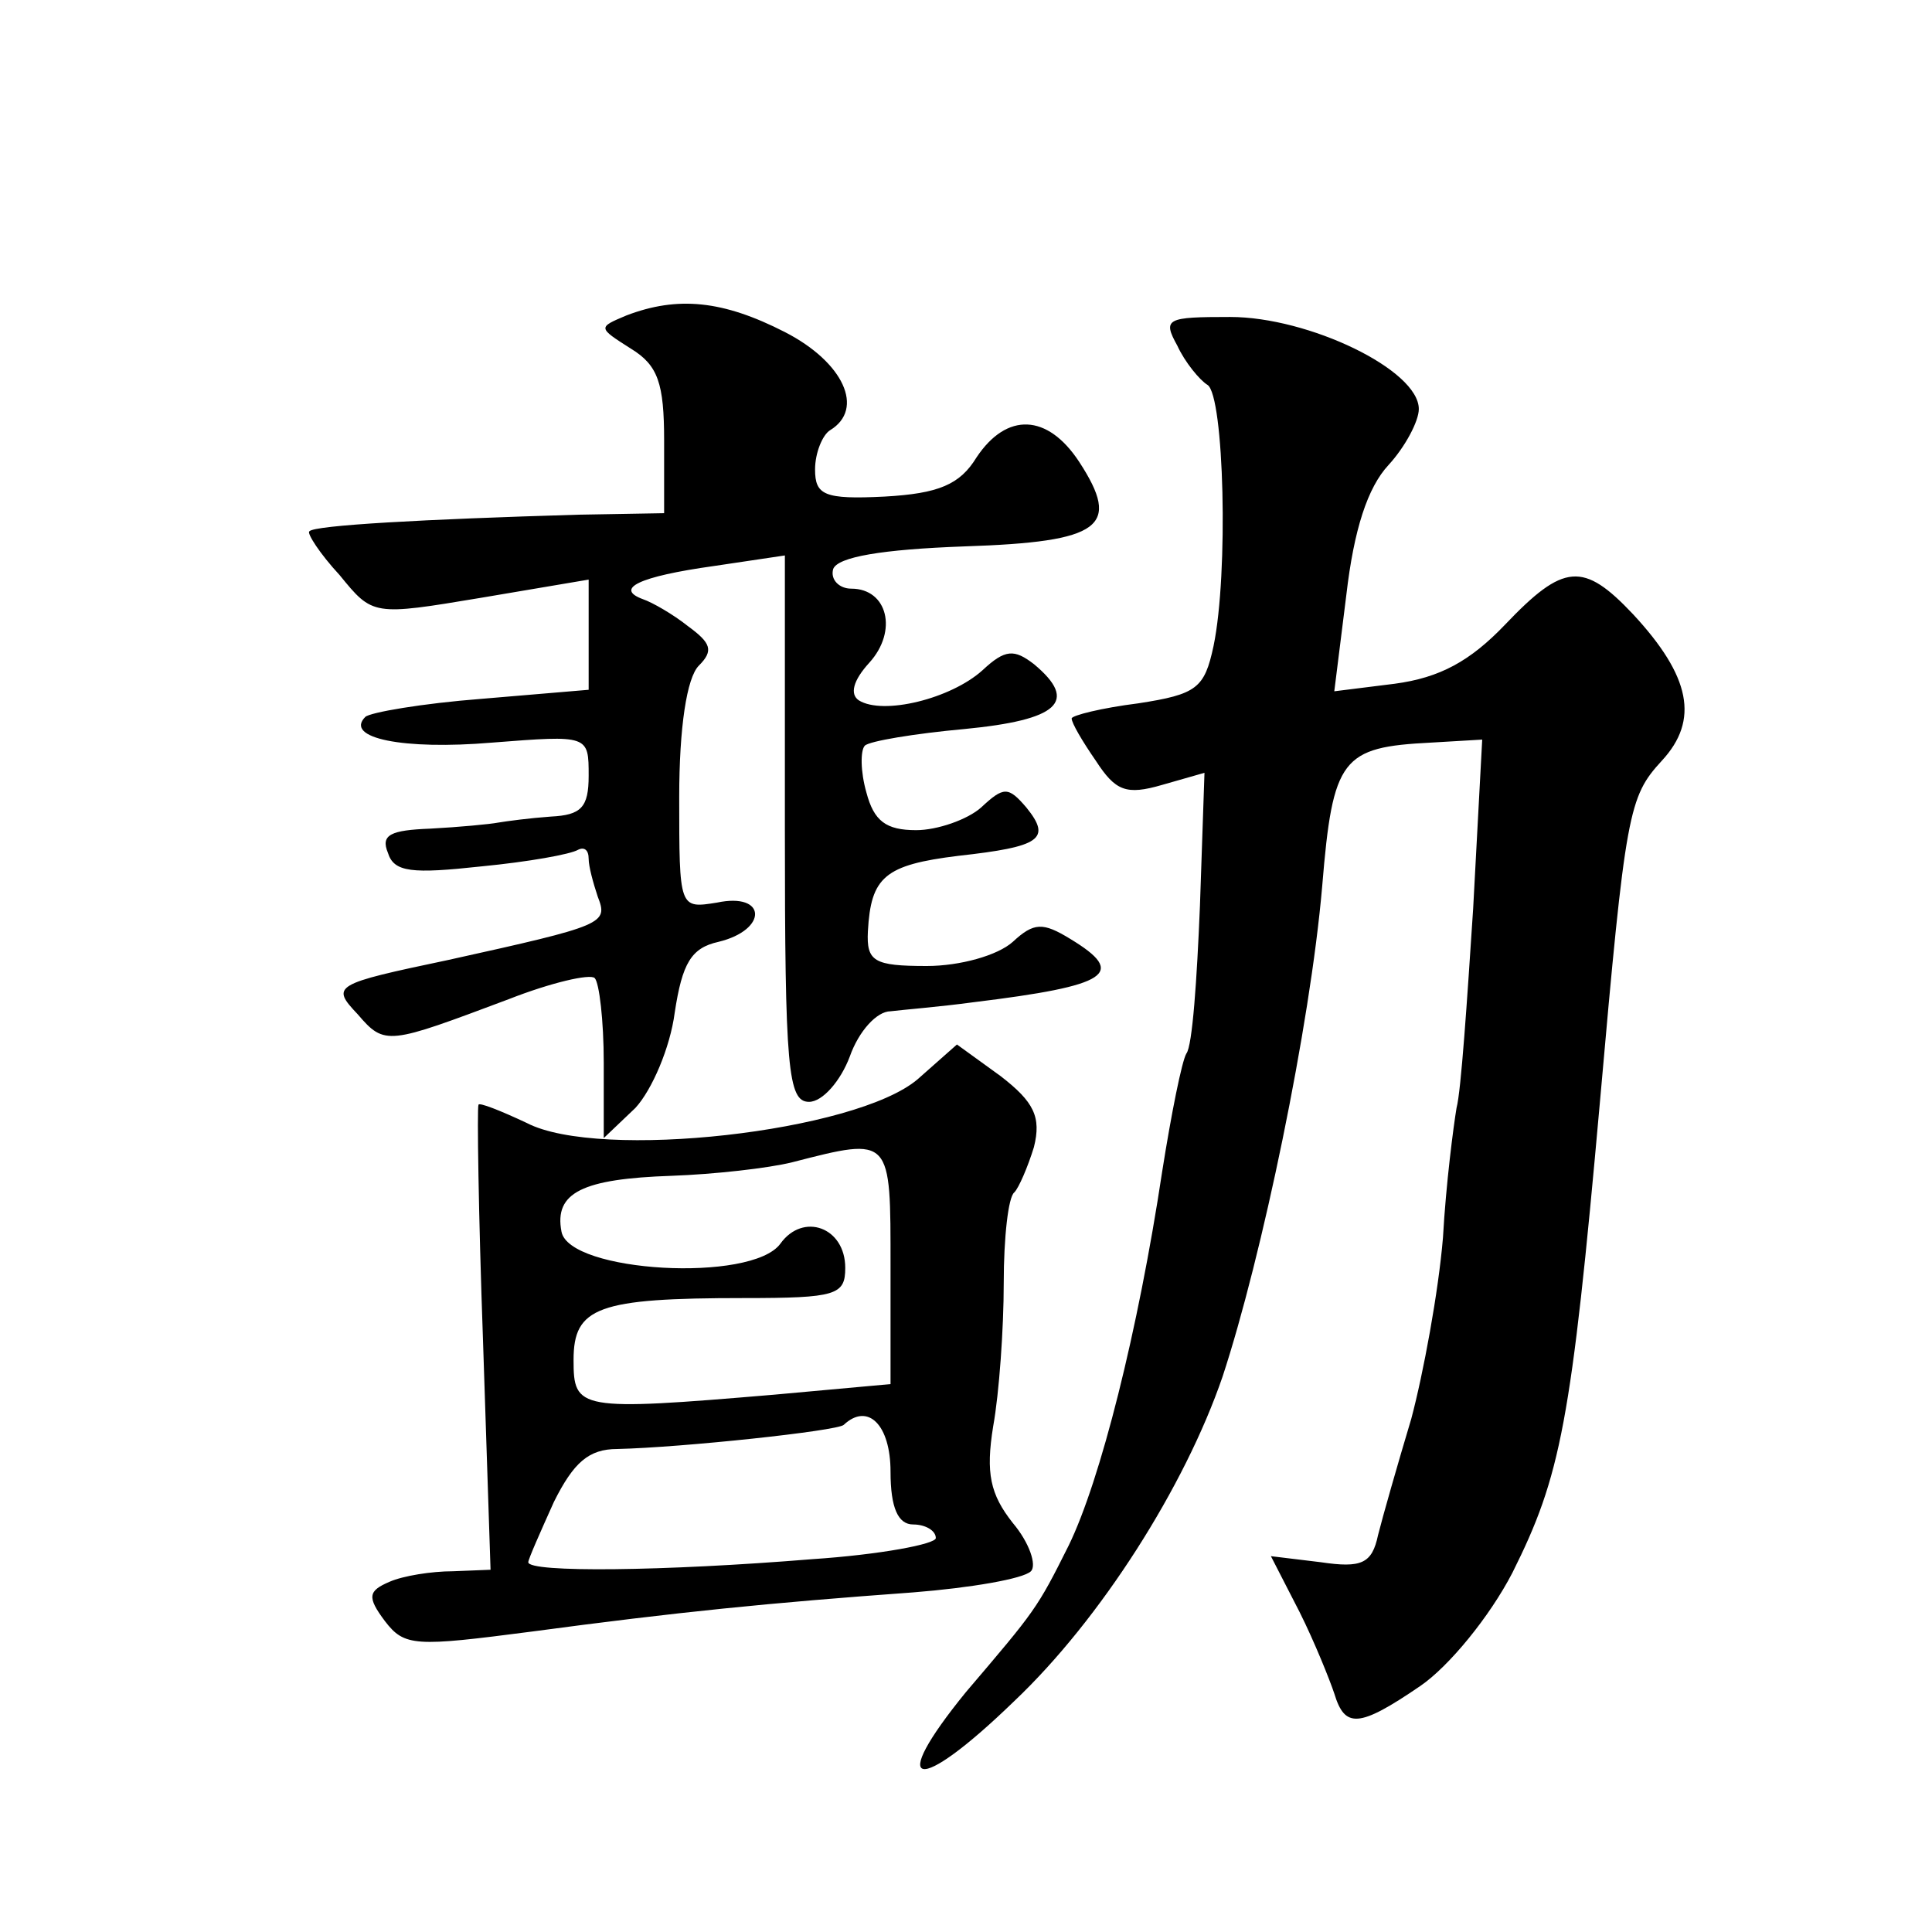
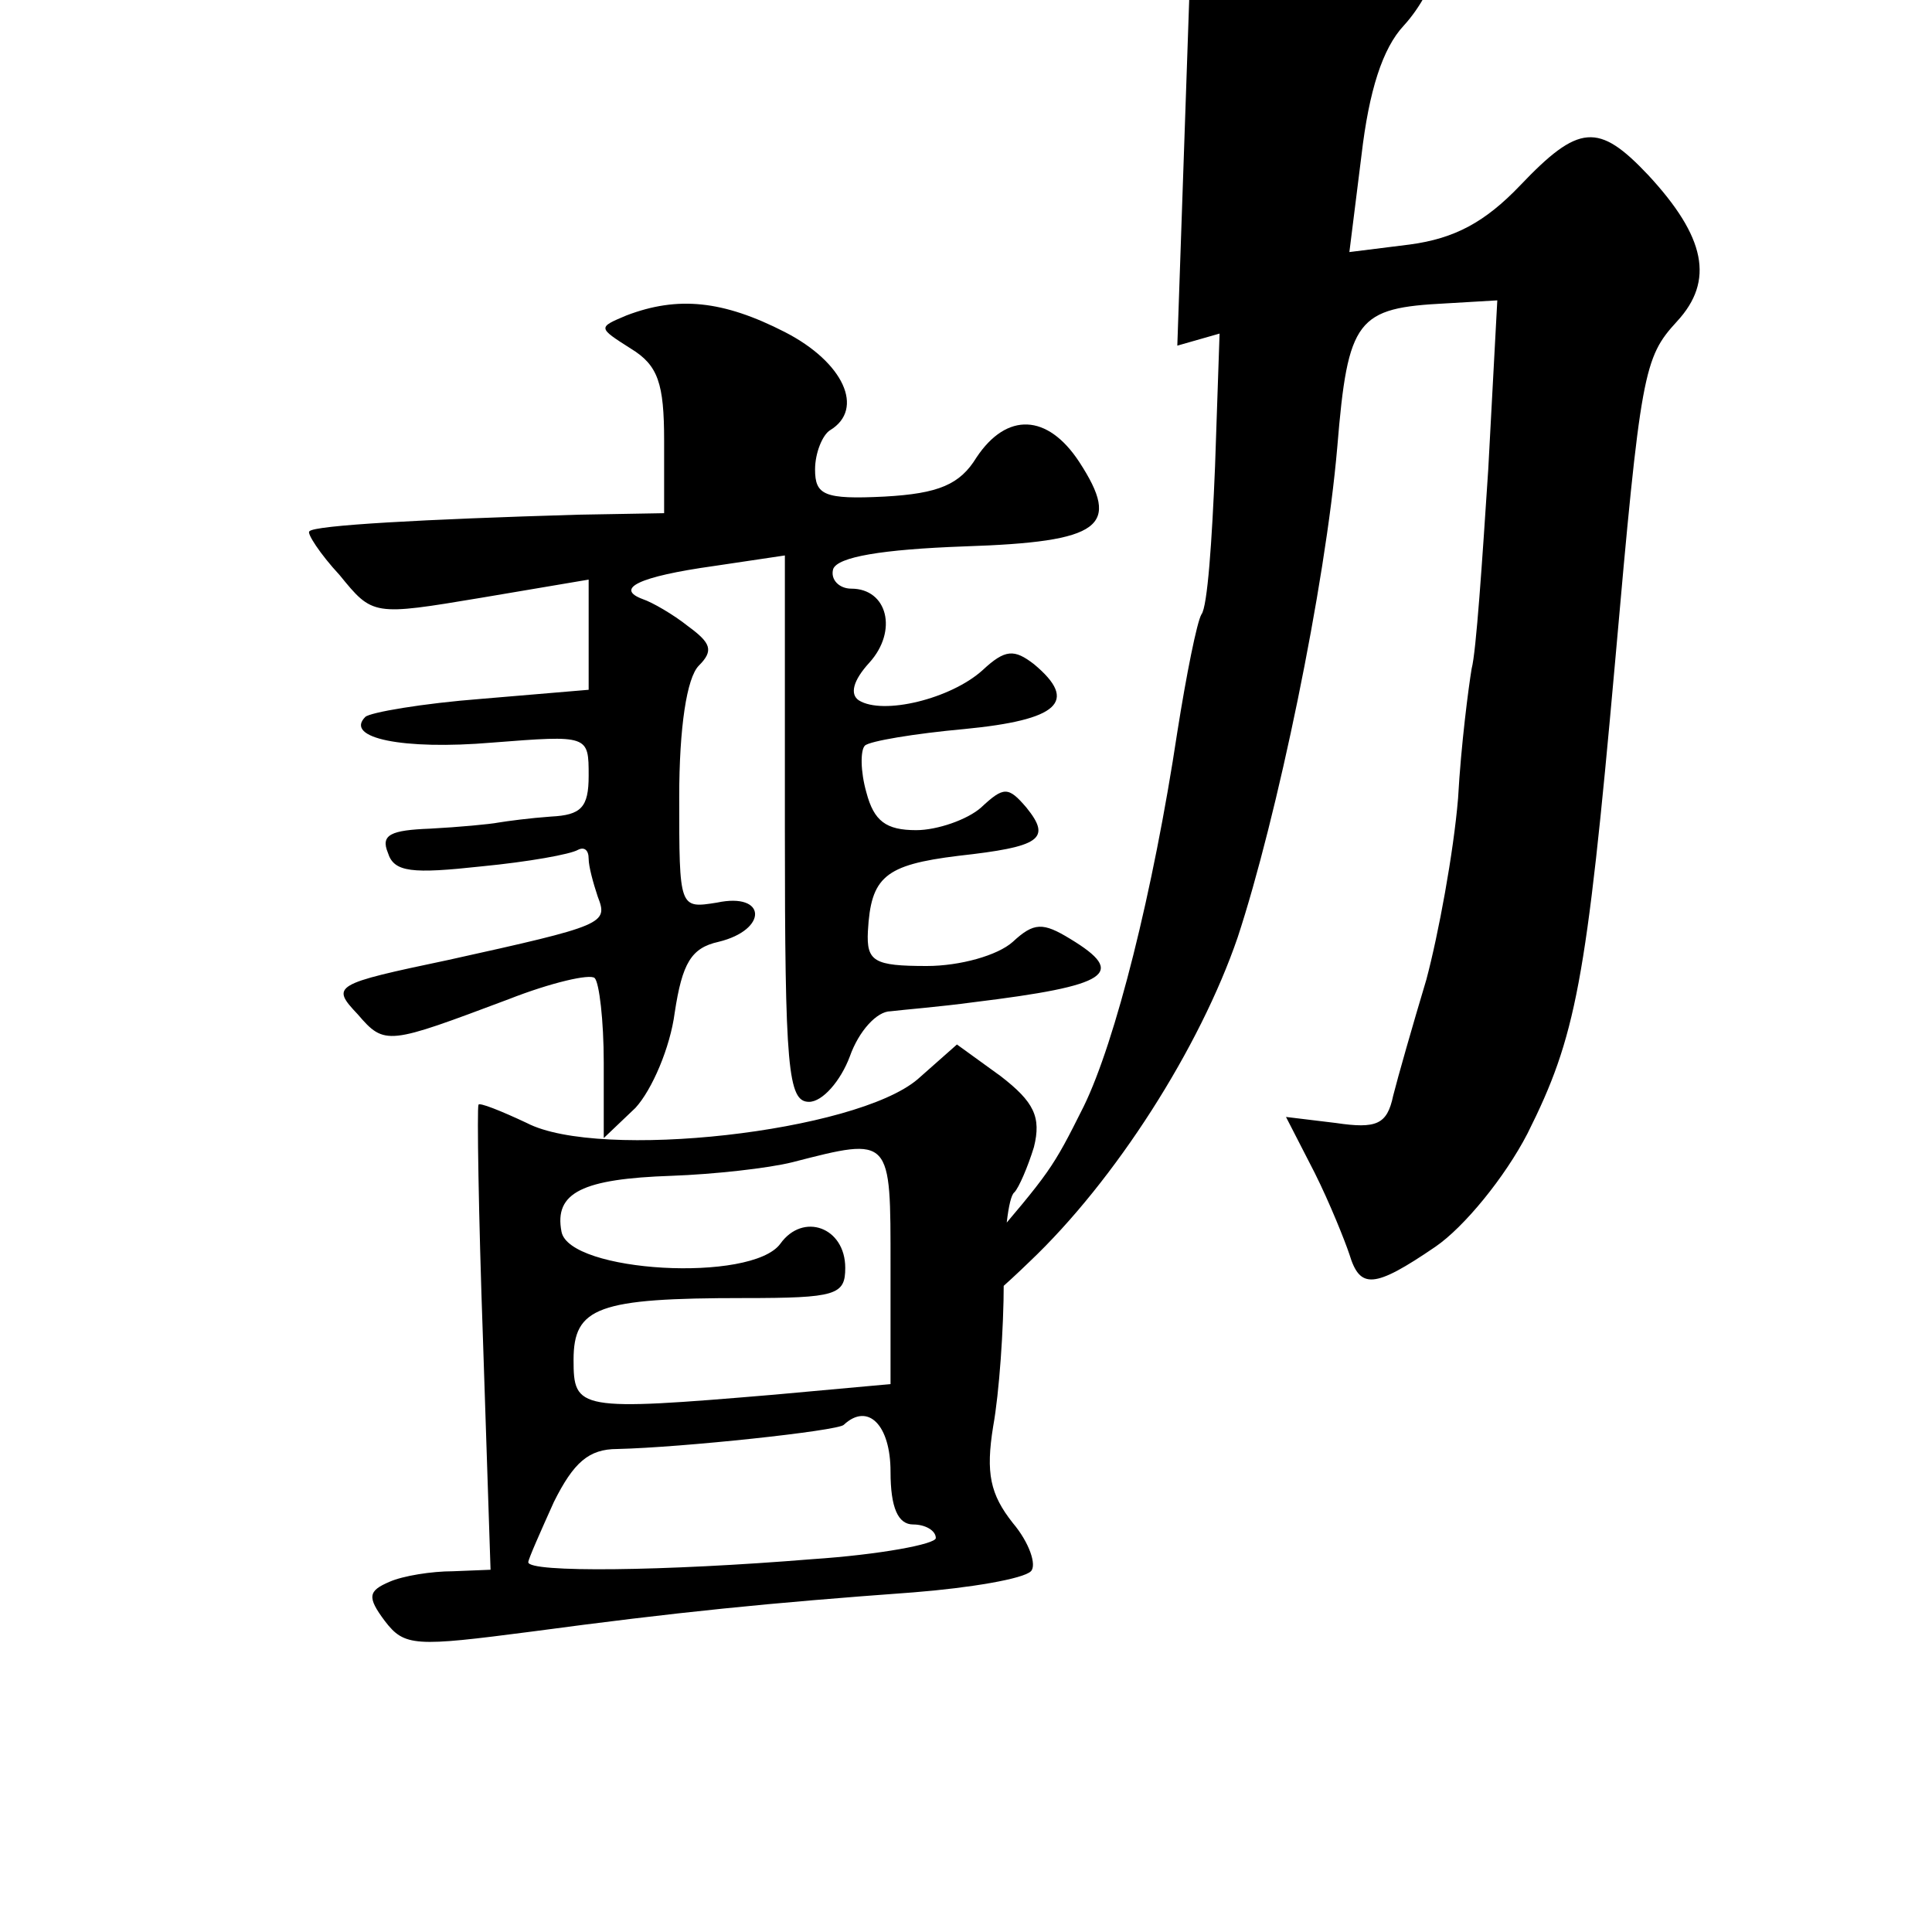
<svg xmlns="http://www.w3.org/2000/svg" version="1.0" width="128pt" height="128pt" viewBox="0 0 128 128" preserveAspectRatio="xMidYMid meet">
  <g transform="translate(0,128) scale(0.1,-0.1)" fill="#0" stroke="none">
-     <path d="M415 1071 c-19 -8 -19 -8 3 -22 18 -11 22 -23 22 -61 l0 -48 -57 -1 c-102 -3 -175 -7 -178 -11 -2 -1 7 -15 20 -29 22 -27 22 -27 94 -15 l71 12 0 -36 0 -37 -71 -6 c-39 -3 -74 -9 -77 -12 -14 -14 25 -22 84 -17 64 5 64 5 64 -22 0 -21 -5 -26 -25 -27 -14 -1 -29 -3 -35 -4 -5 -1 -26 -3 -45 -4 -26 -1 -33 -4 -28 -16 4 -13 16 -14 62 -9 31 3 59 8 64 11 4 2 7 0 7 -6 0 -5 3 -16 6 -25 7 -18 5 -19 -99 -42 -76 -16 -78 -17 -60 -36 18 -21 20 -20 100 10 28 11 54 17 57 14 3 -3 6 -28 6 -56 l0 -50 21 20 c11 12 23 40 26 63 5 33 11 43 29 47 33 8 32 33 -1 26 -25 -4 -25 -4 -25 70 0 46 5 79 13 87 10 10 8 15 -7 26 -10 8 -24 16 -30 18 -19 7 -3 15 47 22 l47 7 0 -181 c0 -159 2 -181 16 -181 9 0 21 14 27 30 6 17 18 30 27 30 8 1 33 3 55 6 90 11 102 19 64 42 -18 11 -24 11 -38 -2 -10 -9 -35 -16 -57 -16 -35 0 -40 3 -39 23 2 36 11 44 60 50 54 6 62 11 45 32 -12 14 -15 14 -30 0 -9 -8 -29 -15 -43 -15 -20 0 -28 6 -33 25 -4 14 -4 28 -1 31 3 3 33 8 66 11 62 6 76 18 46 43 -13 10 -19 10 -34 -4 -21 -19 -66 -30 -82 -20 -6 4 -4 13 7 25 19 21 12 49 -12 49 -8 0 -14 6 -12 13 3 8 32 13 87 15 91 3 104 13 76 56 -21 32 -48 33 -68 3 -11 -18 -25 -24 -61 -26 -40 -2 -46 1 -46 18 0 11 5 23 10 26 23 14 9 45 -30 65 -41 21 -71 24 -105 11z M780 1051 c5 -11 15 -23 20 -26 11 -7 14 -125 4 -173 -6 -28 -11 -32 -50 -38 -24 -3 -44 -8 -44 -10 0 -3 7 -15 16 -28 13 -20 20 -23 44 -16 l28 8 -3 -88 c-2 -49 -5 -93 -9 -98 -3 -5 -10 -40 -16 -78 -16 -106 -41 -205 -62 -248 -21 -42 -22 -43 -68 -97 -53 -65 -33 -69 32 -6 57 54 113 142 138 215 26 79 58 232 66 325 7 85 13 92 72 95 l34 2 -6 -112 c-4 -61 -8 -121 -11 -132 -2 -12 -7 -50 -9 -86 -3 -36 -13 -90 -21 -120 -9 -30 -19 -65 -22 -77 -4 -19 -11 -22 -38 -18 l-33 4 19 -37 c10 -20 20 -45 23 -54 7 -23 16 -23 57 5 19 13 46 46 61 75 32 64 39 99 58 312 17 193 19 202 41 226 25 27 19 56 -19 97 -33 35 -46 34 -85 -7 -23 -24 -43 -35 -73 -39 l-40 -5 8 64 c5 43 14 71 28 86 11 12 20 29 20 37 0 26 -73 61 -125 61 -42 0 -45 -1 -35 -19z M608 565 c-41 -35 -211 -54 -259 -29 -17 8 -32 14 -32 12 -1 -2 0 -72 3 -156 l5 -152 -25 -1 c-14 0 -33 -3 -42 -7 -14 -6 -15 -10 -3 -26 13 -17 20 -17 97 -7 97 13 157 19 253 26 38 3 73 9 78 14 4 4 -1 19 -12 32 -15 19 -18 33 -13 64 4 22 7 65 7 95 0 30 3 57 7 60 3 3 9 17 13 30 5 20 0 30 -22 47 l-29 21 -26 -23z m-18 -124 l0 -78 -77 -7 c-130 -11 -133 -10 -133 23 0 35 16 41 113 41 61 0 67 2 67 20 0 27 -28 37 -43 16 -19 -26 -140 -19 -145 8 -5 26 14 35 73 37 28 1 64 5 80 9 66 17 65 17 65 -69z m0 -136 c0 -24 5 -35 15 -35 8 0 15 -4 15 -9 0 -4 -37 -11 -82 -14 -98 -8 -188 -9 -188 -2 0 2 8 20 17 40 13 26 23 35 42 35 43 1 146 12 150 16 16 15 31 0 31 -31z" />
+     <path d="M415 1071 c-19 -8 -19 -8 3 -22 18 -11 22 -23 22 -61 l0 -48 -57 -1 c-102 -3 -175 -7 -178 -11 -2 -1 7 -15 20 -29 22 -27 22 -27 94 -15 l71 12 0 -36 0 -37 -71 -6 c-39 -3 -74 -9 -77 -12 -14 -14 25 -22 84 -17 64 5 64 5 64 -22 0 -21 -5 -26 -25 -27 -14 -1 -29 -3 -35 -4 -5 -1 -26 -3 -45 -4 -26 -1 -33 -4 -28 -16 4 -13 16 -14 62 -9 31 3 59 8 64 11 4 2 7 0 7 -6 0 -5 3 -16 6 -25 7 -18 5 -19 -99 -42 -76 -16 -78 -17 -60 -36 18 -21 20 -20 100 10 28 11 54 17 57 14 3 -3 6 -28 6 -56 l0 -50 21 20 c11 12 23 40 26 63 5 33 11 43 29 47 33 8 32 33 -1 26 -25 -4 -25 -4 -25 70 0 46 5 79 13 87 10 10 8 15 -7 26 -10 8 -24 16 -30 18 -19 7 -3 15 47 22 l47 7 0 -181 c0 -159 2 -181 16 -181 9 0 21 14 27 30 6 17 18 30 27 30 8 1 33 3 55 6 90 11 102 19 64 42 -18 11 -24 11 -38 -2 -10 -9 -35 -16 -57 -16 -35 0 -40 3 -39 23 2 36 11 44 60 50 54 6 62 11 45 32 -12 14 -15 14 -30 0 -9 -8 -29 -15 -43 -15 -20 0 -28 6 -33 25 -4 14 -4 28 -1 31 3 3 33 8 66 11 62 6 76 18 46 43 -13 10 -19 10 -34 -4 -21 -19 -66 -30 -82 -20 -6 4 -4 13 7 25 19 21 12 49 -12 49 -8 0 -14 6 -12 13 3 8 32 13 87 15 91 3 104 13 76 56 -21 32 -48 33 -68 3 -11 -18 -25 -24 -61 -26 -40 -2 -46 1 -46 18 0 11 5 23 10 26 23 14 9 45 -30 65 -41 21 -71 24 -105 11z M780 1051 l28 8 -3 -88 c-2 -49 -5 -93 -9 -98 -3 -5 -10 -40 -16 -78 -16 -106 -41 -205 -62 -248 -21 -42 -22 -43 -68 -97 -53 -65 -33 -69 32 -6 57 54 113 142 138 215 26 79 58 232 66 325 7 85 13 92 72 95 l34 2 -6 -112 c-4 -61 -8 -121 -11 -132 -2 -12 -7 -50 -9 -86 -3 -36 -13 -90 -21 -120 -9 -30 -19 -65 -22 -77 -4 -19 -11 -22 -38 -18 l-33 4 19 -37 c10 -20 20 -45 23 -54 7 -23 16 -23 57 5 19 13 46 46 61 75 32 64 39 99 58 312 17 193 19 202 41 226 25 27 19 56 -19 97 -33 35 -46 34 -85 -7 -23 -24 -43 -35 -73 -39 l-40 -5 8 64 c5 43 14 71 28 86 11 12 20 29 20 37 0 26 -73 61 -125 61 -42 0 -45 -1 -35 -19z M608 565 c-41 -35 -211 -54 -259 -29 -17 8 -32 14 -32 12 -1 -2 0 -72 3 -156 l5 -152 -25 -1 c-14 0 -33 -3 -42 -7 -14 -6 -15 -10 -3 -26 13 -17 20 -17 97 -7 97 13 157 19 253 26 38 3 73 9 78 14 4 4 -1 19 -12 32 -15 19 -18 33 -13 64 4 22 7 65 7 95 0 30 3 57 7 60 3 3 9 17 13 30 5 20 0 30 -22 47 l-29 21 -26 -23z m-18 -124 l0 -78 -77 -7 c-130 -11 -133 -10 -133 23 0 35 16 41 113 41 61 0 67 2 67 20 0 27 -28 37 -43 16 -19 -26 -140 -19 -145 8 -5 26 14 35 73 37 28 1 64 5 80 9 66 17 65 17 65 -69z m0 -136 c0 -24 5 -35 15 -35 8 0 15 -4 15 -9 0 -4 -37 -11 -82 -14 -98 -8 -188 -9 -188 -2 0 2 8 20 17 40 13 26 23 35 42 35 43 1 146 12 150 16 16 15 31 0 31 -31z" />
  </g>
</svg>